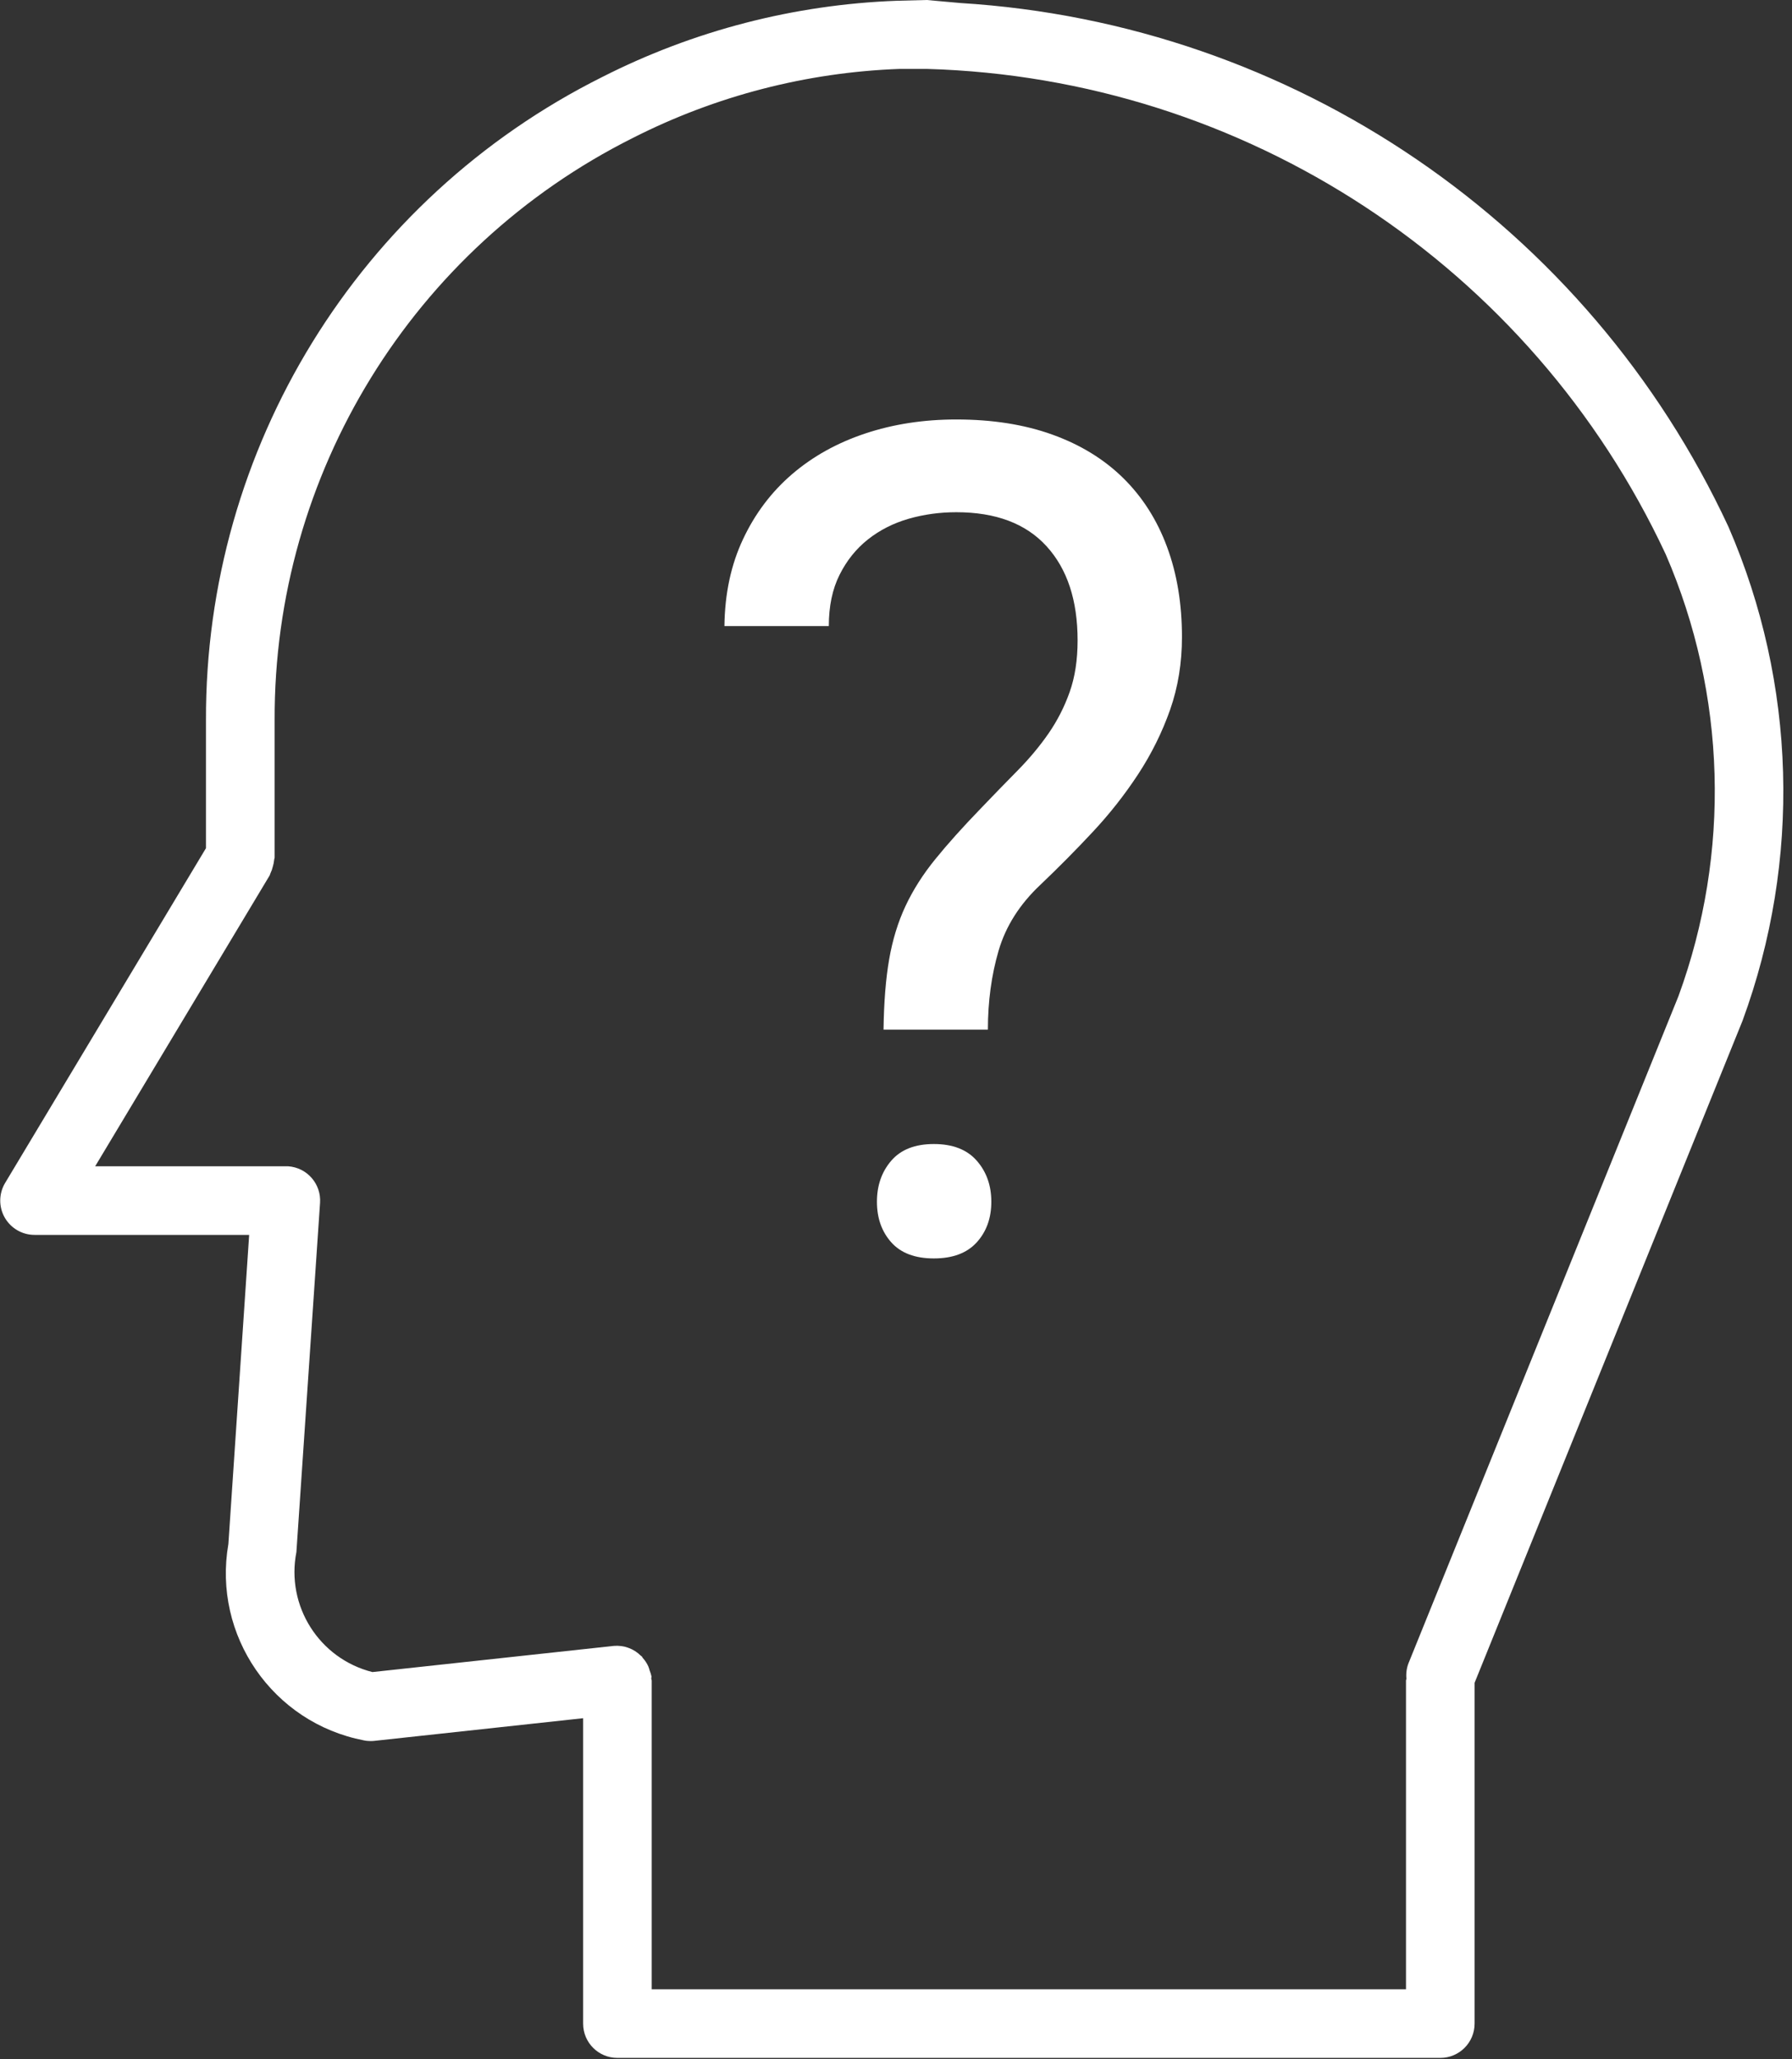
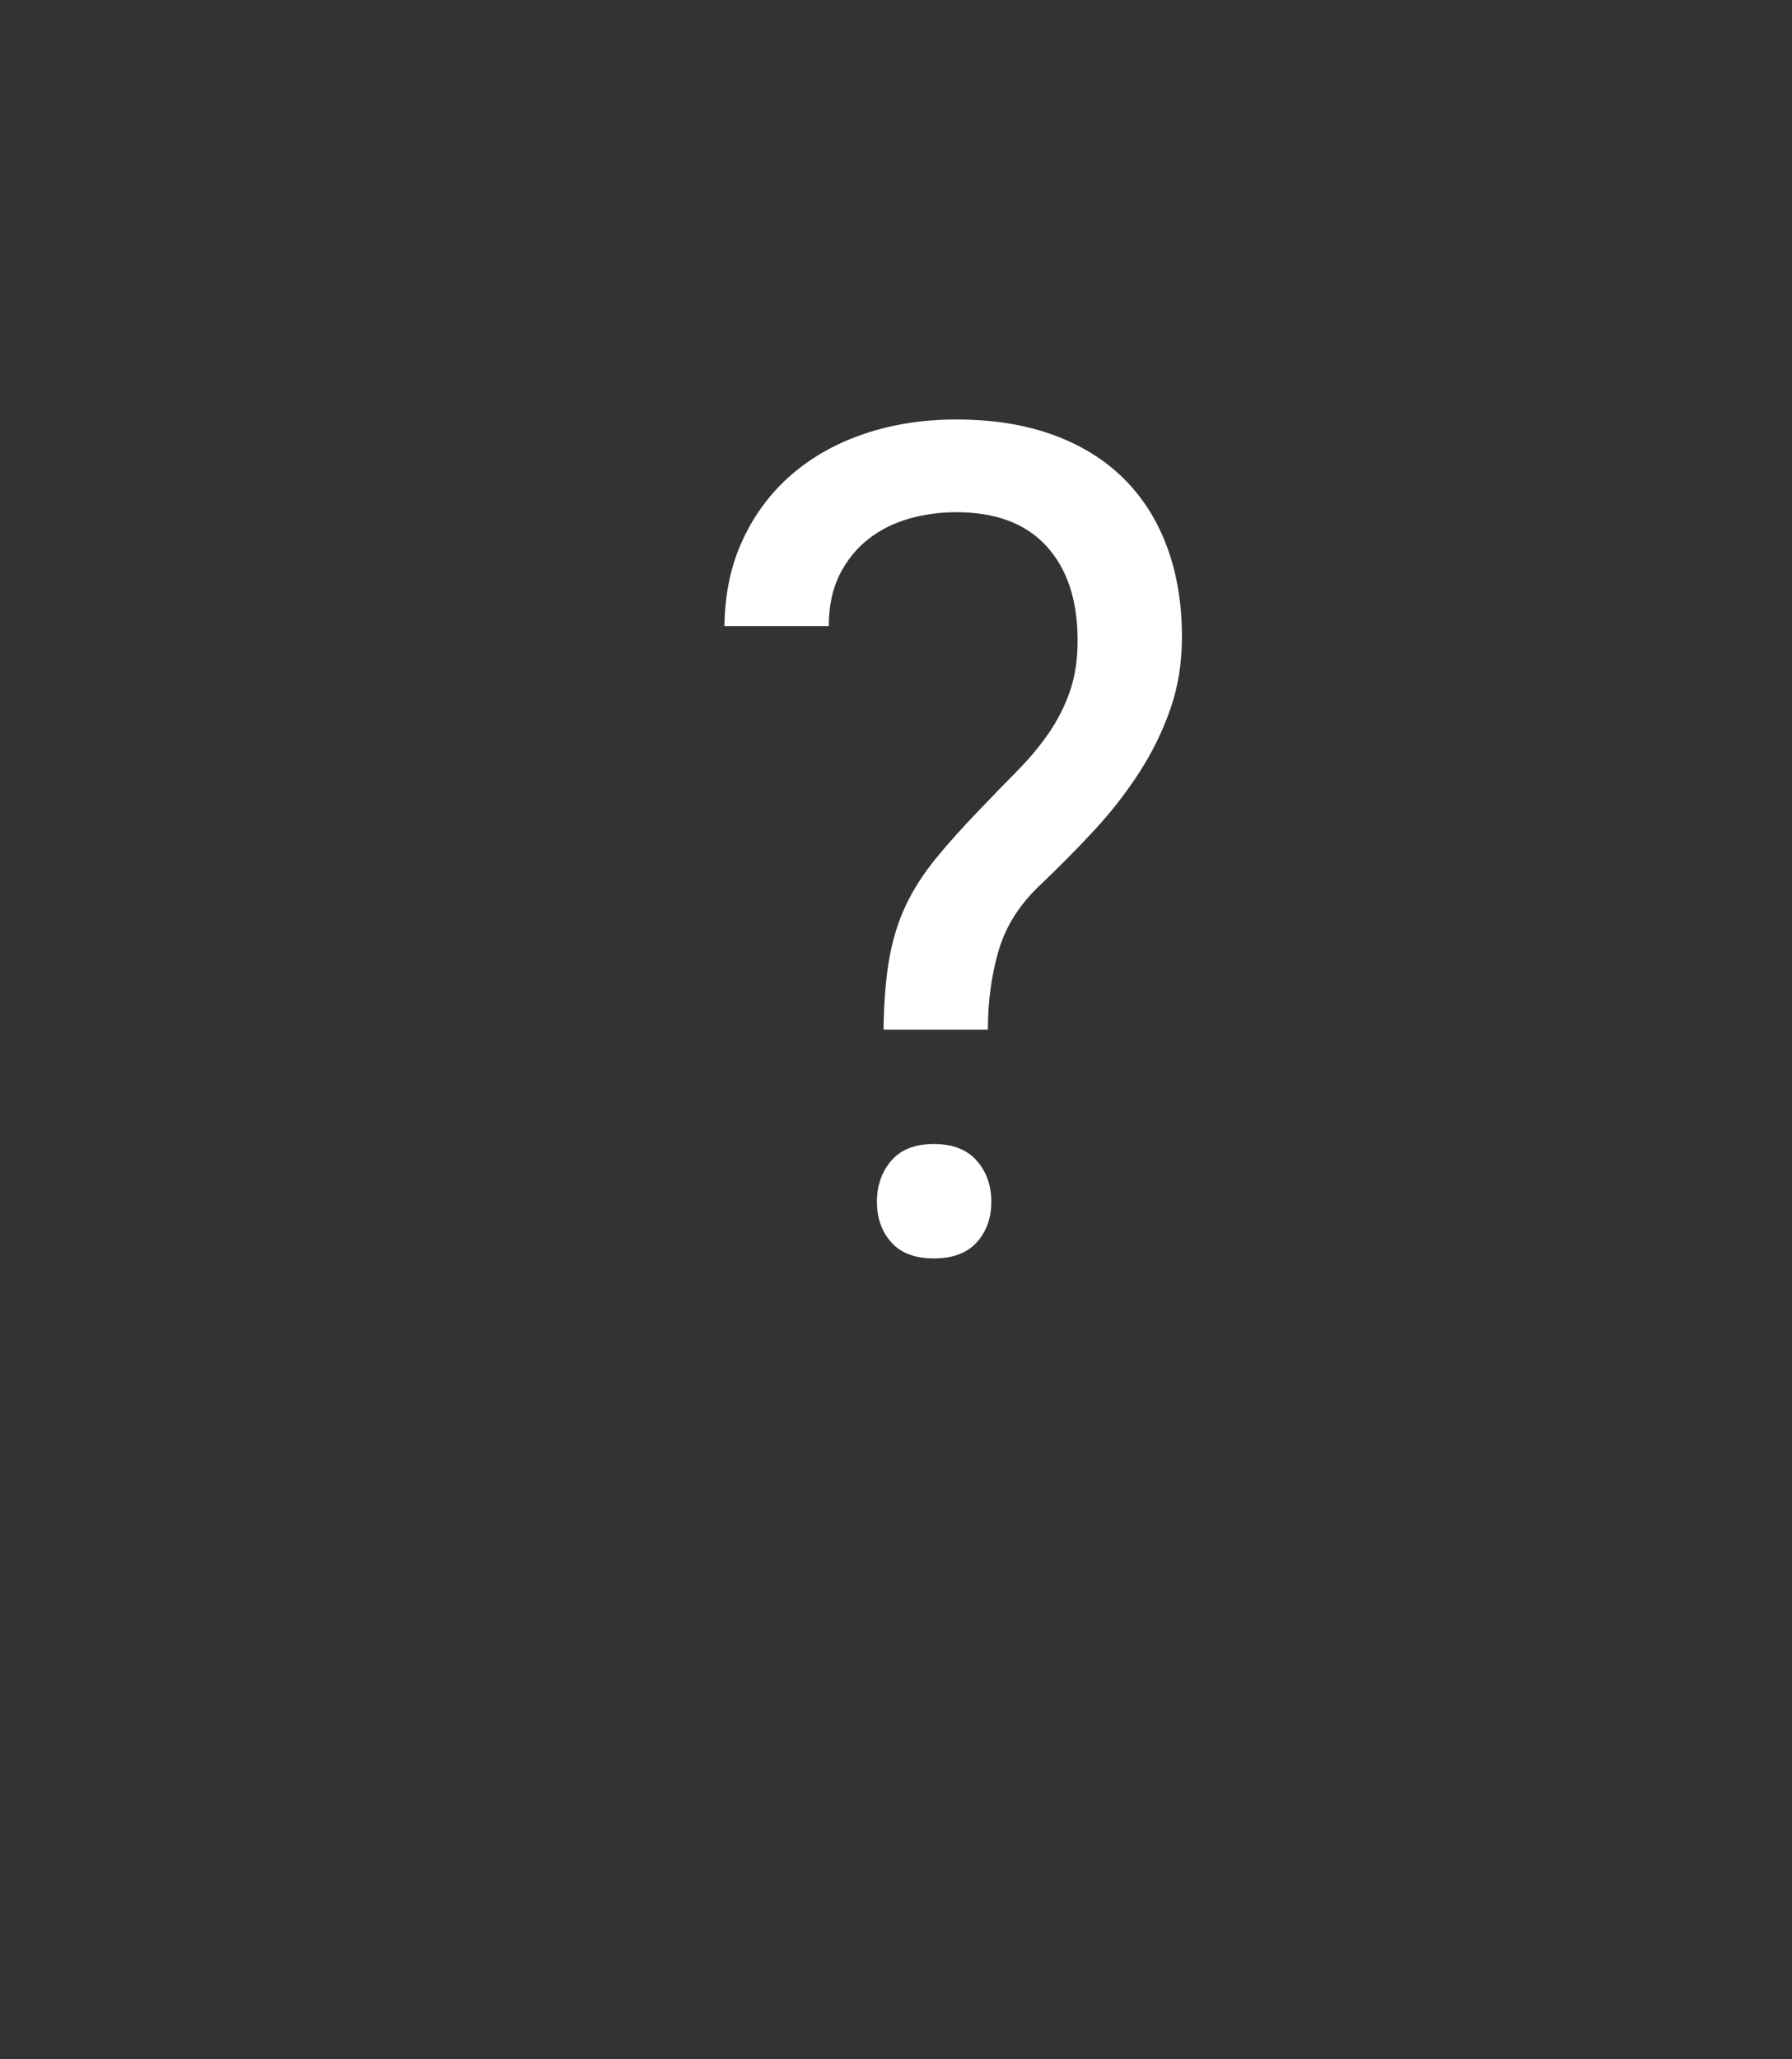
<svg xmlns="http://www.w3.org/2000/svg" width="47px" height="54px" viewBox="0 0 47 54" version="1.1">
  <rect x="0" y="0" width="47" height="54" fill="#333333" stroke="none" />
  <title>mental-health copy 2</title>
  <desc>Created with Sketch.</desc>
  <g id="Page-1" stroke="none" stroke-width="1" fill="none" fill-rule="evenodd">
    <g id="mental-health-copy-2" fill="#FFFFFF" fill-rule="nonzero">
      <g id="Group-16" transform="translate(0.006, 0)">
-         <path d="M45.328,13.816 C41.641,5.888 33.907,0.615 25.18,0.079 L24.299,8.52651283e-14 L23.519,0.02 C20.827,0.119 18.188,0.801 15.786,2.021 C9.398,5.214 5.372,11.752 5.396,18.893 L5.396,22.242 L0.128,31.021 C-0.038,31.298 -0.043,31.645 0.117,31.927 C0.277,32.208 0.575,32.383 0.899,32.383 L6.529,32.383 L5.984,40.488 C5.566,42.886 7.146,45.177 9.537,45.638 C9.596,45.651 9.657,45.656 9.716,45.656 C9.749,45.656 9.781,45.655 9.813,45.651 L15.288,45.057 L15.288,53.066 C15.288,53.563 15.69,53.965 16.187,53.965 L37.77,53.965 C38.266,53.965 38.669,53.563 38.669,53.066 L38.669,44.129 L45.697,26.766 C47.241,22.562 47.11,17.926 45.328,13.816 Z M44.016,26.123 L36.936,43.615 C36.886,43.744 36.868,43.882 36.881,44.019 C36.881,44.038 36.87,44.052 36.87,44.071 L36.87,52.165 L17.087,52.165 L17.087,44.073 C17.087,44.054 17.076,44.039 17.075,44.02 C17.075,44.001 17.083,43.98 17.081,43.959 C17.069,43.907 17.053,43.856 17.033,43.806 C17.023,43.769 17.011,43.731 16.997,43.696 C16.96,43.615 16.911,43.542 16.853,43.477 C16.842,43.464 16.837,43.448 16.826,43.435 C16.818,43.43 16.811,43.424 16.803,43.42 C16.616,43.232 16.355,43.138 16.09,43.161 L9.762,43.847 C8.365,43.495 7.49,42.112 7.768,40.699 L8.388,31.545 C8.423,31.049 8.05,30.619 7.554,30.584 C7.483,30.584 2.49,30.584 2.49,30.584 L7.068,22.954 C7.076,22.935 7.083,22.916 7.089,22.896 C7.115,22.842 7.135,22.786 7.149,22.726 C7.167,22.668 7.179,22.608 7.185,22.546 C7.185,22.526 7.197,22.508 7.197,22.486 L7.197,18.887 C7.174,12.426 10.814,6.51 16.593,3.617 C18.766,2.513 21.153,1.896 23.589,1.807 L24.301,1.807 C32.649,2.044 40.149,6.971 43.683,14.538 C45.274,18.215 45.393,22.362 44.016,26.123 Z" id="Shape" />
        <path d="M25.904,27 C25.904,26.26 25.998,25.569 26.185,24.929 C26.373,24.288 26.738,23.713 27.28,23.203 C27.754,22.752 28.212,22.29 28.656,21.814 C29.1,21.339 29.497,20.834 29.848,20.298 C30.198,19.763 30.476,19.2 30.684,18.61 C30.891,18.019 30.994,17.384 30.994,16.704 C30.994,15.833 30.864,15.045 30.602,14.34 C30.341,13.634 29.958,13.034 29.455,12.538 C28.952,12.043 28.333,11.663 27.598,11.398 C26.864,11.133 26.023,11 25.076,11 C24.217,11 23.421,11.123 22.686,11.368 C21.951,11.613 21.312,11.968 20.77,12.433 C20.227,12.899 19.798,13.467 19.483,14.137 C19.167,14.807 19.004,15.568 18.994,16.418 L18.994,16.418 L21.732,16.418 C21.732,15.898 21.825,15.45 22.013,15.075 C22.2,14.7 22.449,14.39 22.76,14.144 C23.071,13.899 23.426,13.719 23.825,13.604 C24.225,13.489 24.642,13.432 25.076,13.432 C26.111,13.432 26.901,13.729 27.443,14.325 C27.986,14.92 28.257,15.743 28.257,16.794 C28.257,17.304 28.188,17.754 28.05,18.144 C27.912,18.535 27.727,18.897 27.495,19.233 C27.263,19.568 26.992,19.893 26.681,20.208 C26.37,20.523 26.047,20.856 25.712,21.206 C25.238,21.697 24.841,22.139 24.521,22.535 C24.2,22.93 23.941,23.338 23.744,23.758 C23.547,24.178 23.404,24.644 23.315,25.154 C23.226,25.664 23.177,26.28 23.167,27 L23.167,27 L25.904,27 Z M24.487,33 C24.981,33 25.355,32.86 25.611,32.579 C25.866,32.298 25.994,31.943 25.994,31.514 C25.994,31.086 25.866,30.726 25.611,30.436 C25.355,30.145 24.981,30 24.487,30 C23.994,30 23.622,30.145 23.371,30.436 C23.12,30.726 22.994,31.086 22.994,31.514 C22.994,31.943 23.12,32.298 23.371,32.579 C23.622,32.86 23.994,33 24.487,33 Z" id="?" />
      </g>
    </g>
  </g>
</svg>